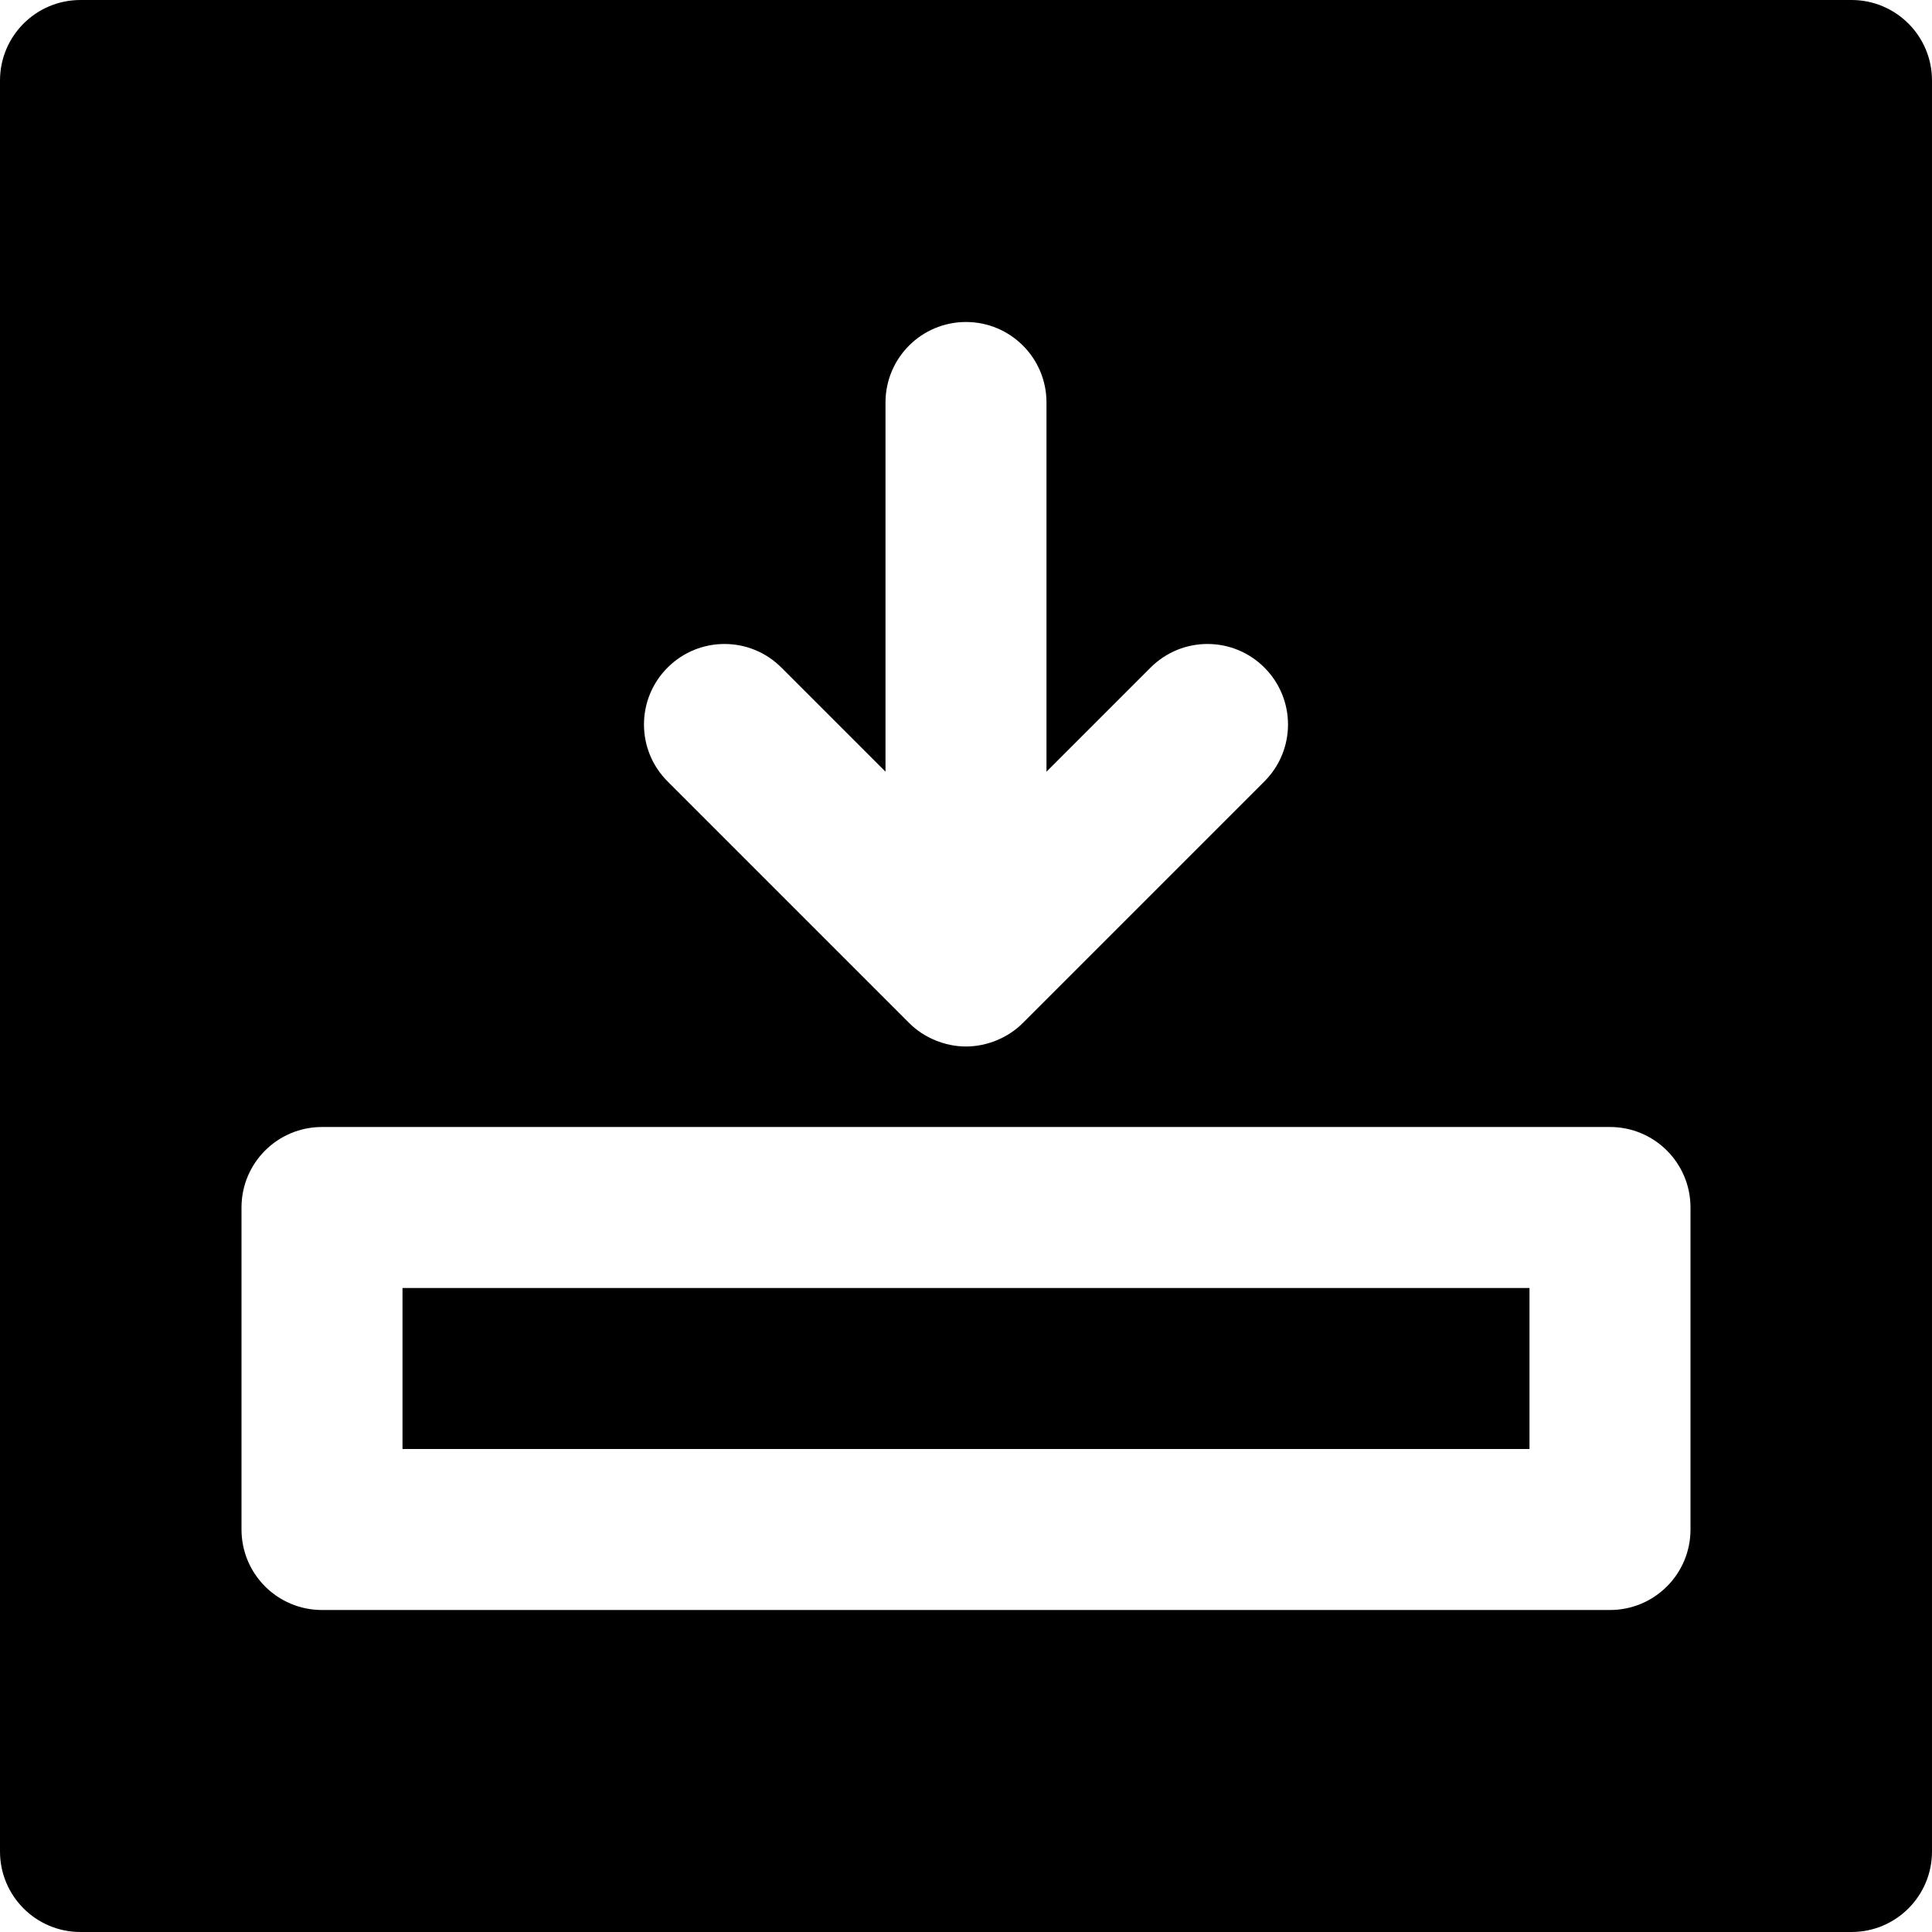
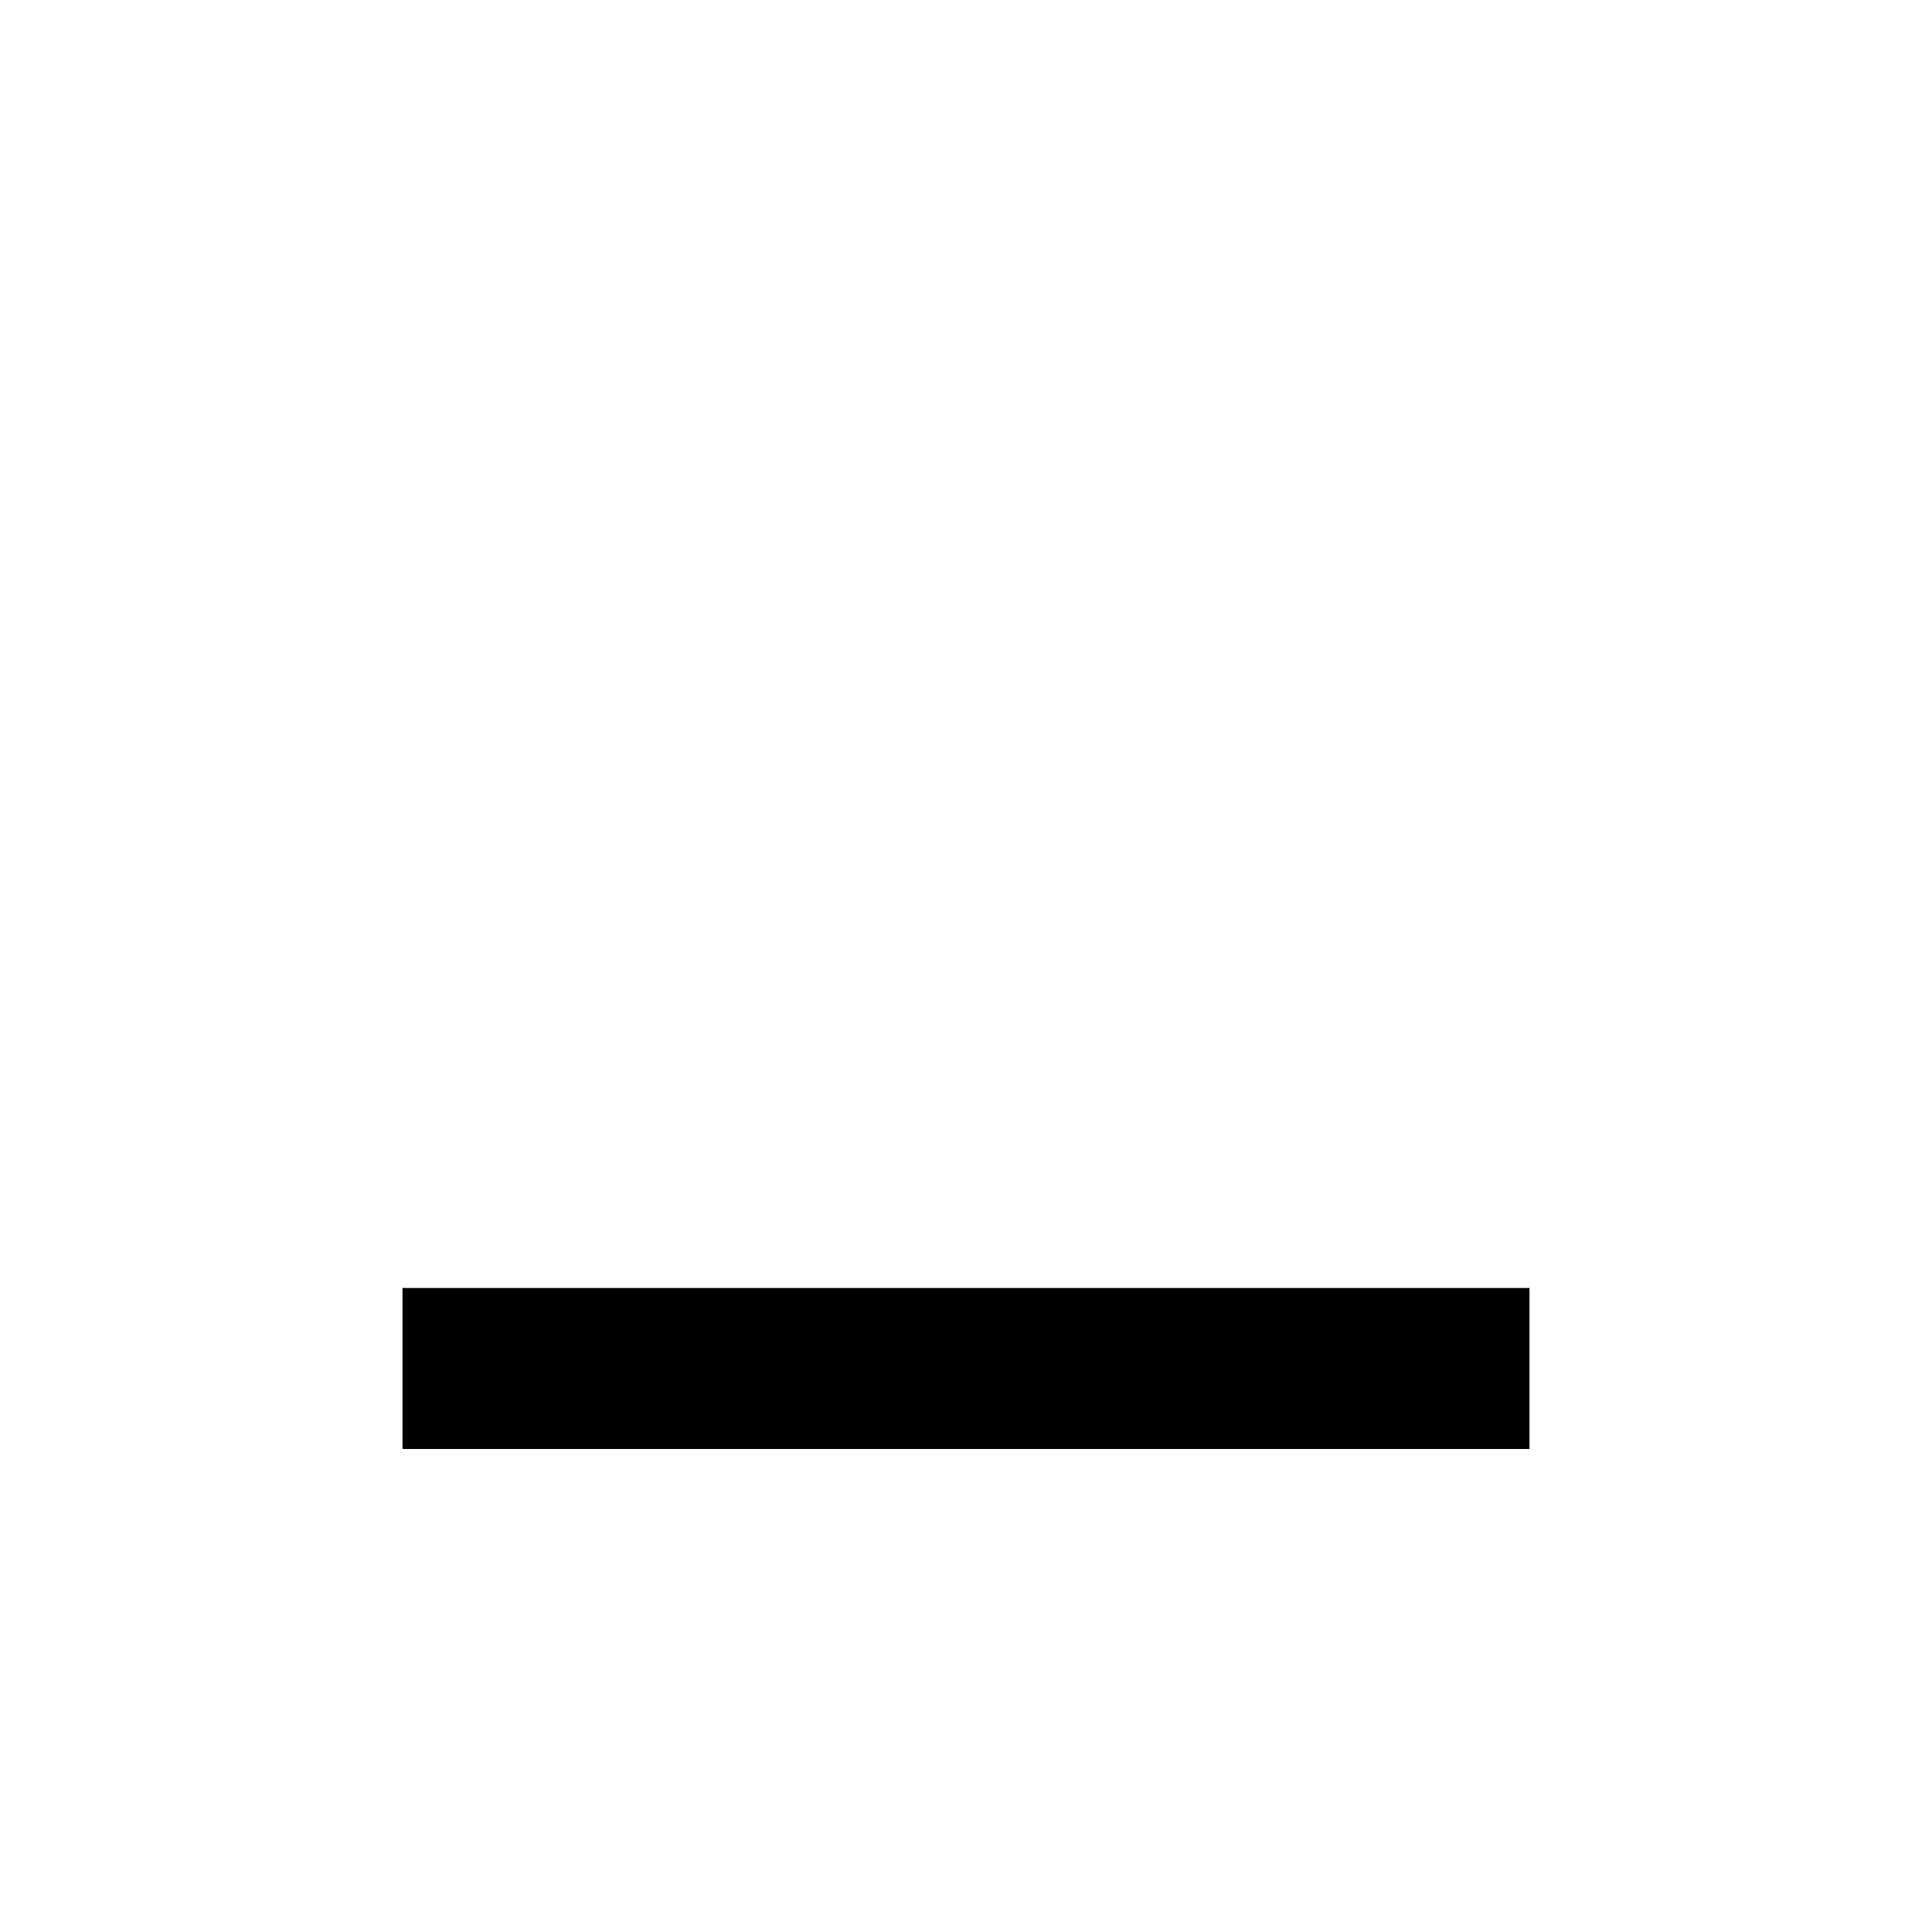
<svg xmlns="http://www.w3.org/2000/svg" fill="#000000" version="1.1" id="Layer_1" viewBox="0 0 512 512" xml:space="preserve">
  <g>
    <g>
      <g>
        <rect x="106.667" y="341.333" width="298.667" height="42.667" />
-         <path d="M490.667,0H21.333C9.536,0,0,9.557,0,21.333v469.333C0,502.443,9.536,512,21.333,512h469.333     c11.797,0,21.333-9.557,21.333-21.333V21.333C512,9.557,502.464,0,490.667,0z M176.917,176.917     c8.341-8.341,21.824-8.341,30.165,0l27.584,27.584v-97.835c0-11.776,9.536-21.333,21.333-21.333s21.333,9.557,21.333,21.333     v97.835l27.584-27.584c8.341-8.341,21.824-8.341,30.165,0c8.341,8.341,8.341,21.824,0,30.165l-63.979,63.979     c-1.963,1.984-4.331,3.541-6.955,4.629c-2.603,1.067-5.376,1.643-8.149,1.643s-5.547-0.576-8.149-1.643     c-2.624-1.088-4.992-2.645-6.955-4.629l-63.979-63.979C168.576,198.741,168.576,185.259,176.917,176.917z M448,405.333     c0,11.776-9.536,21.333-21.333,21.333H85.333c-11.797,0-21.333-9.557-21.333-21.333V320c0-11.776,9.536-21.333,21.333-21.333     h341.333c11.797,0,21.333,9.557,21.333,21.333V405.333z" />
      </g>
    </g>
  </g>
</svg>